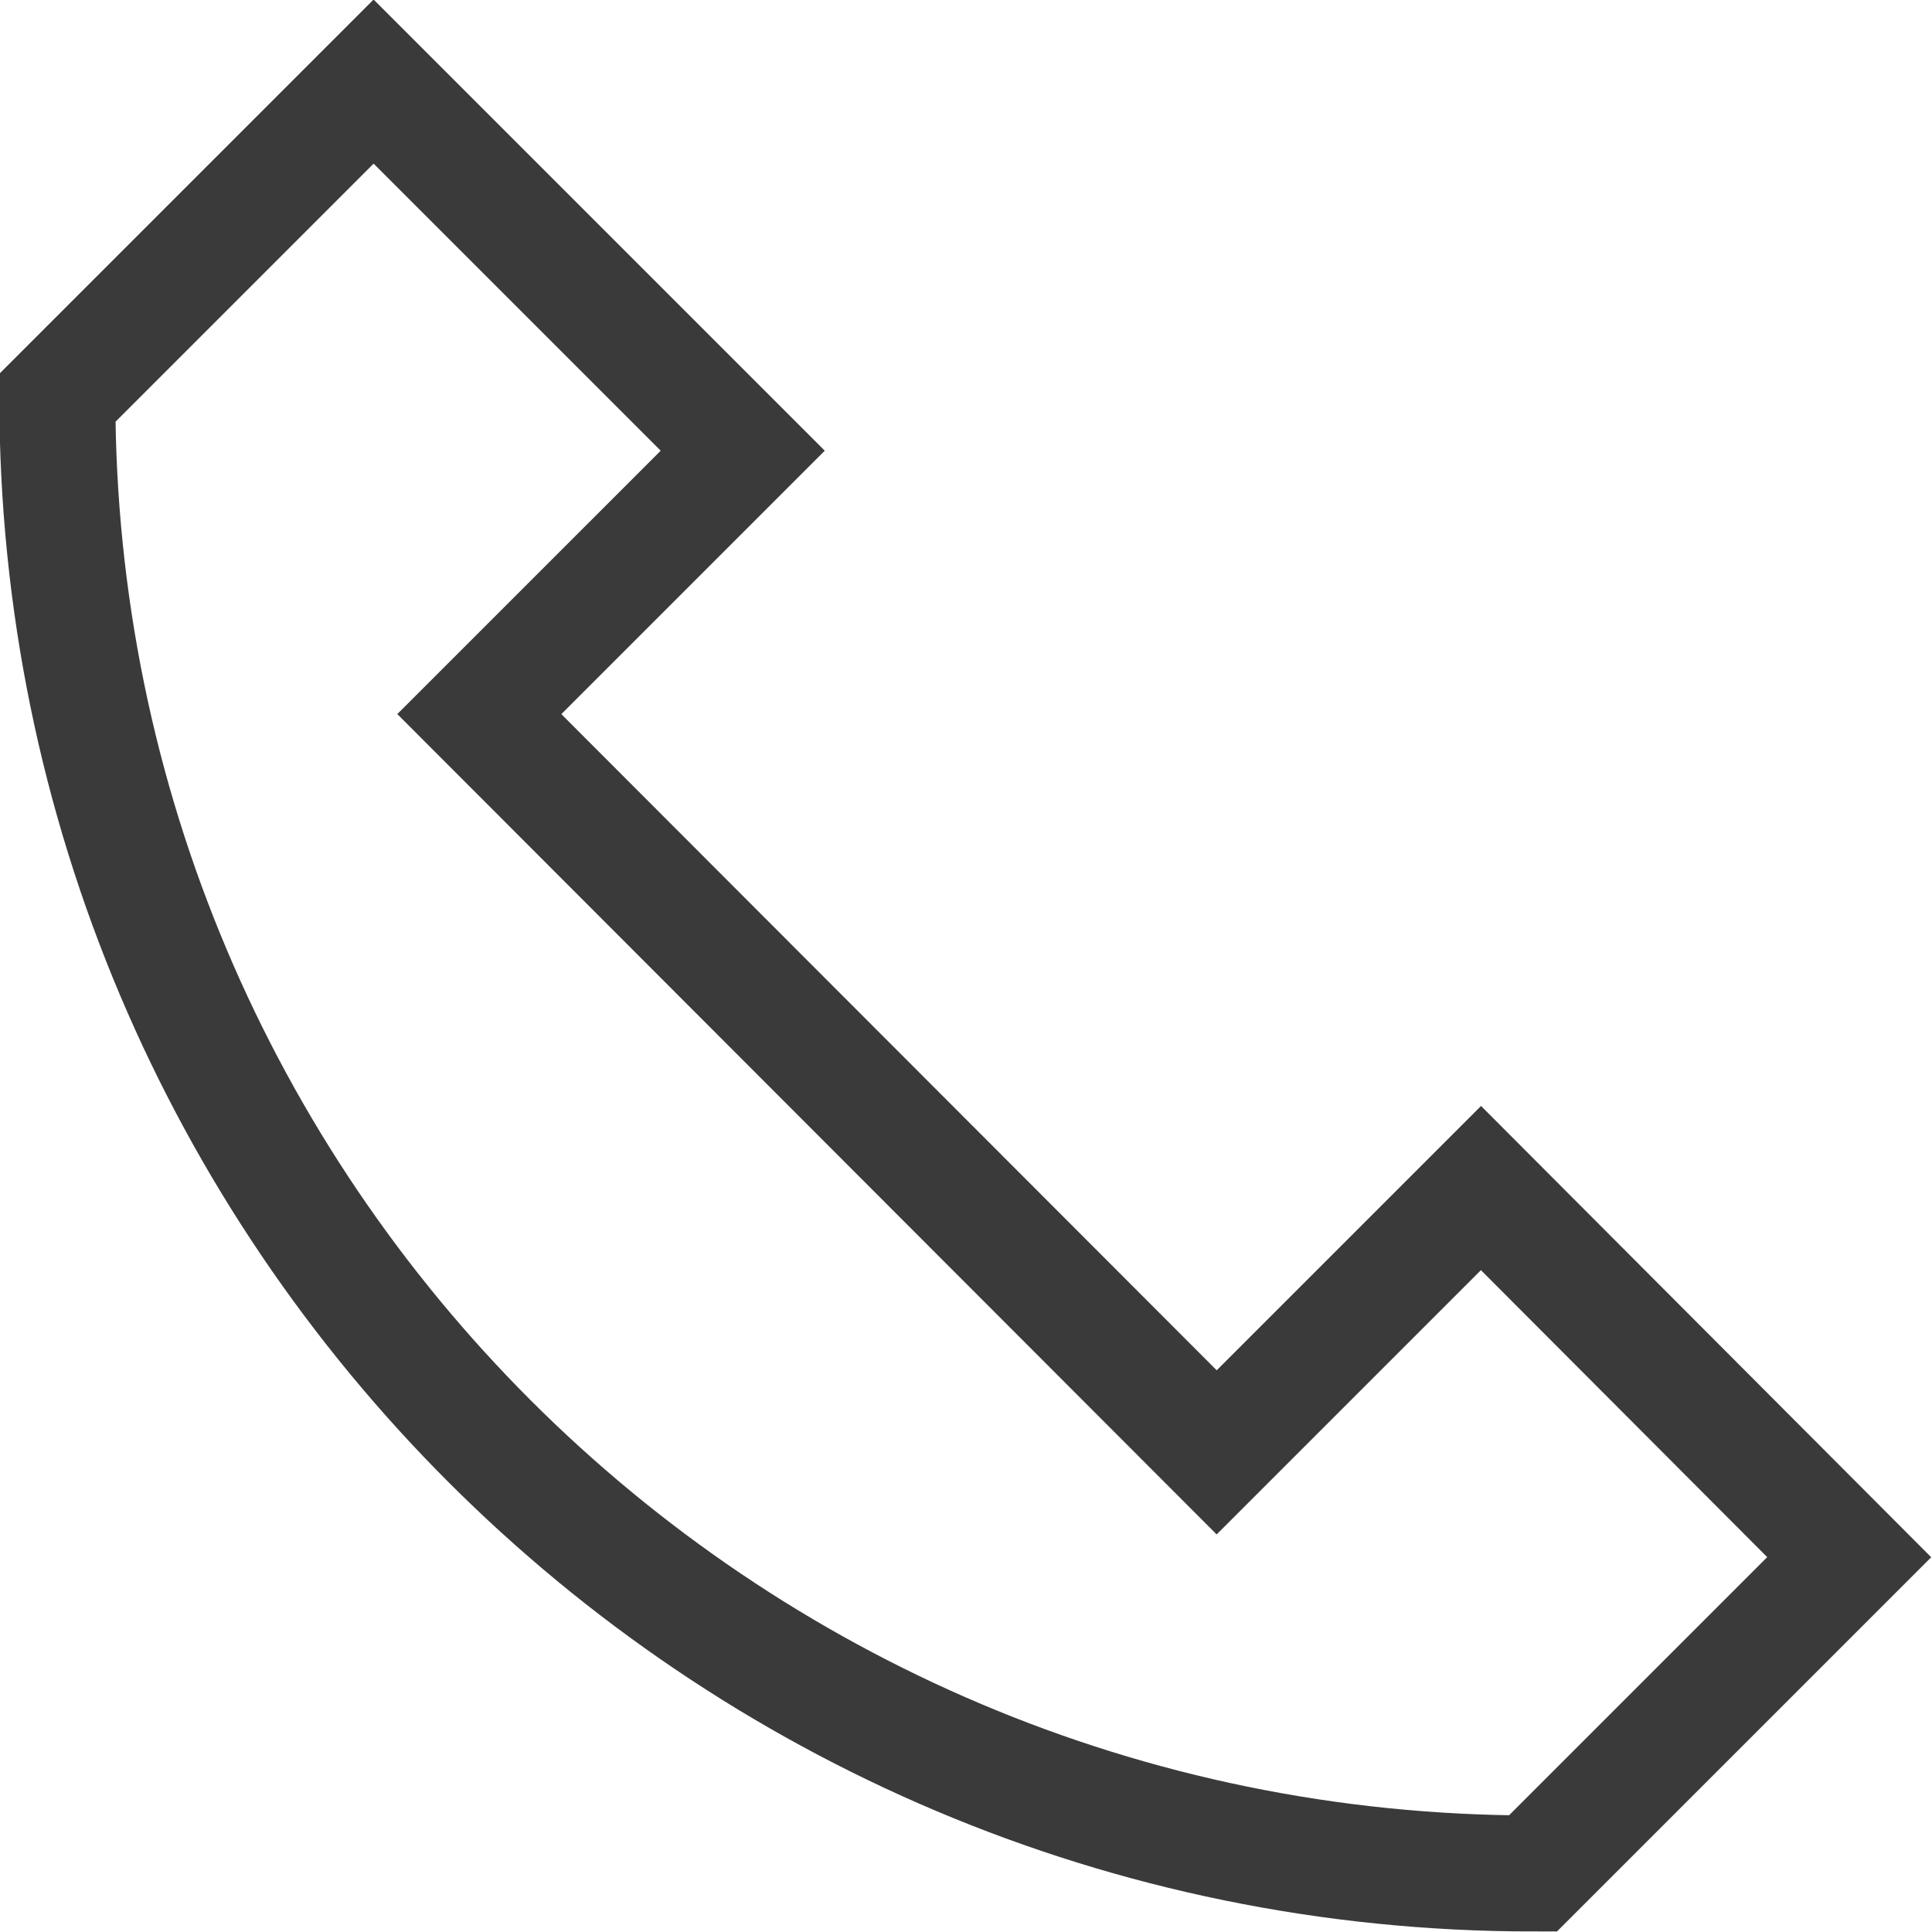
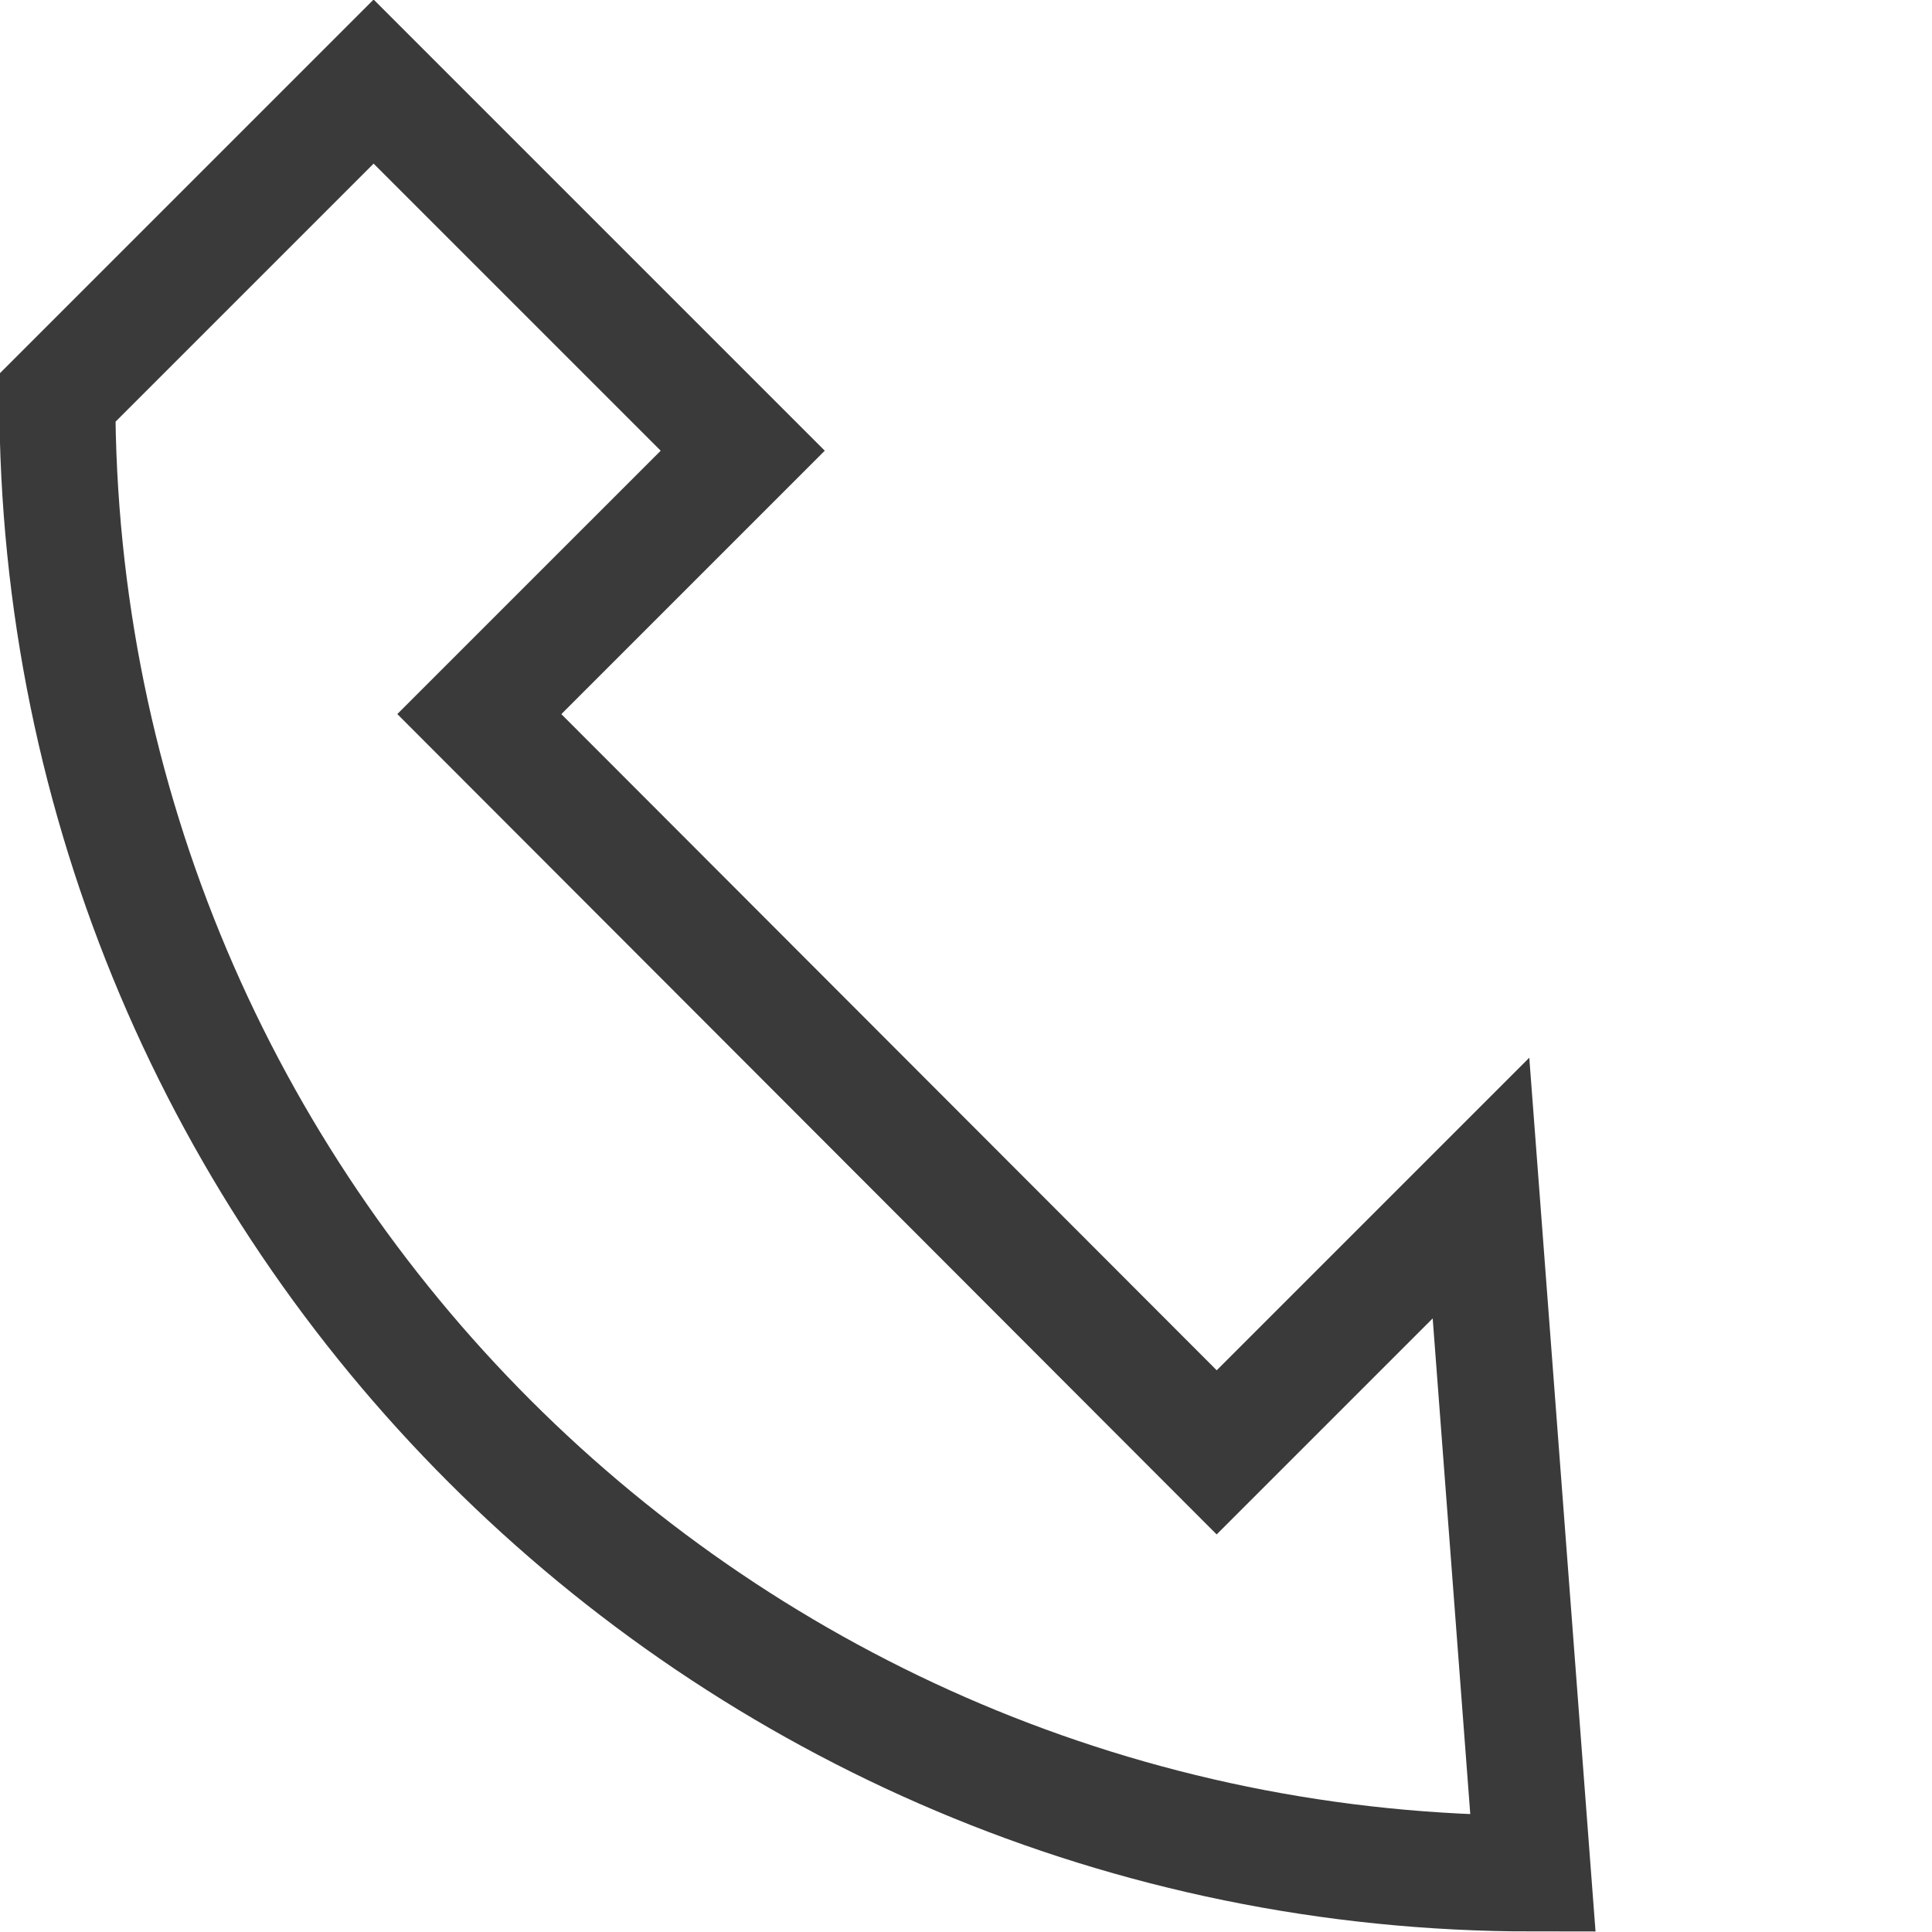
<svg xmlns="http://www.w3.org/2000/svg" width="21.563" height="21.564" viewBox="0 0 21.564 21.564" fill="none">
  <desc>
			Created with Pixso.
	</desc>
  <defs />
-   <path id="Vector" d="M17.11 20.91L20.64 17.38L16.53 13.26L13.58 16.21L5.35 7.97L8.29 5.03L4.17 0.91L0.64 4.44C0.64 13.54 8.02 20.91 17.11 20.91Z" stroke="#3A3A3A" stroke-opacity="1" stroke-width="1.295" />
+   <path id="Vector" d="M17.11 20.91L16.53 13.26L13.58 16.21L5.35 7.97L8.29 5.03L4.17 0.91L0.64 4.44C0.64 13.54 8.02 20.91 17.11 20.91Z" stroke="#3A3A3A" stroke-opacity="1" stroke-width="1.295" />
</svg>